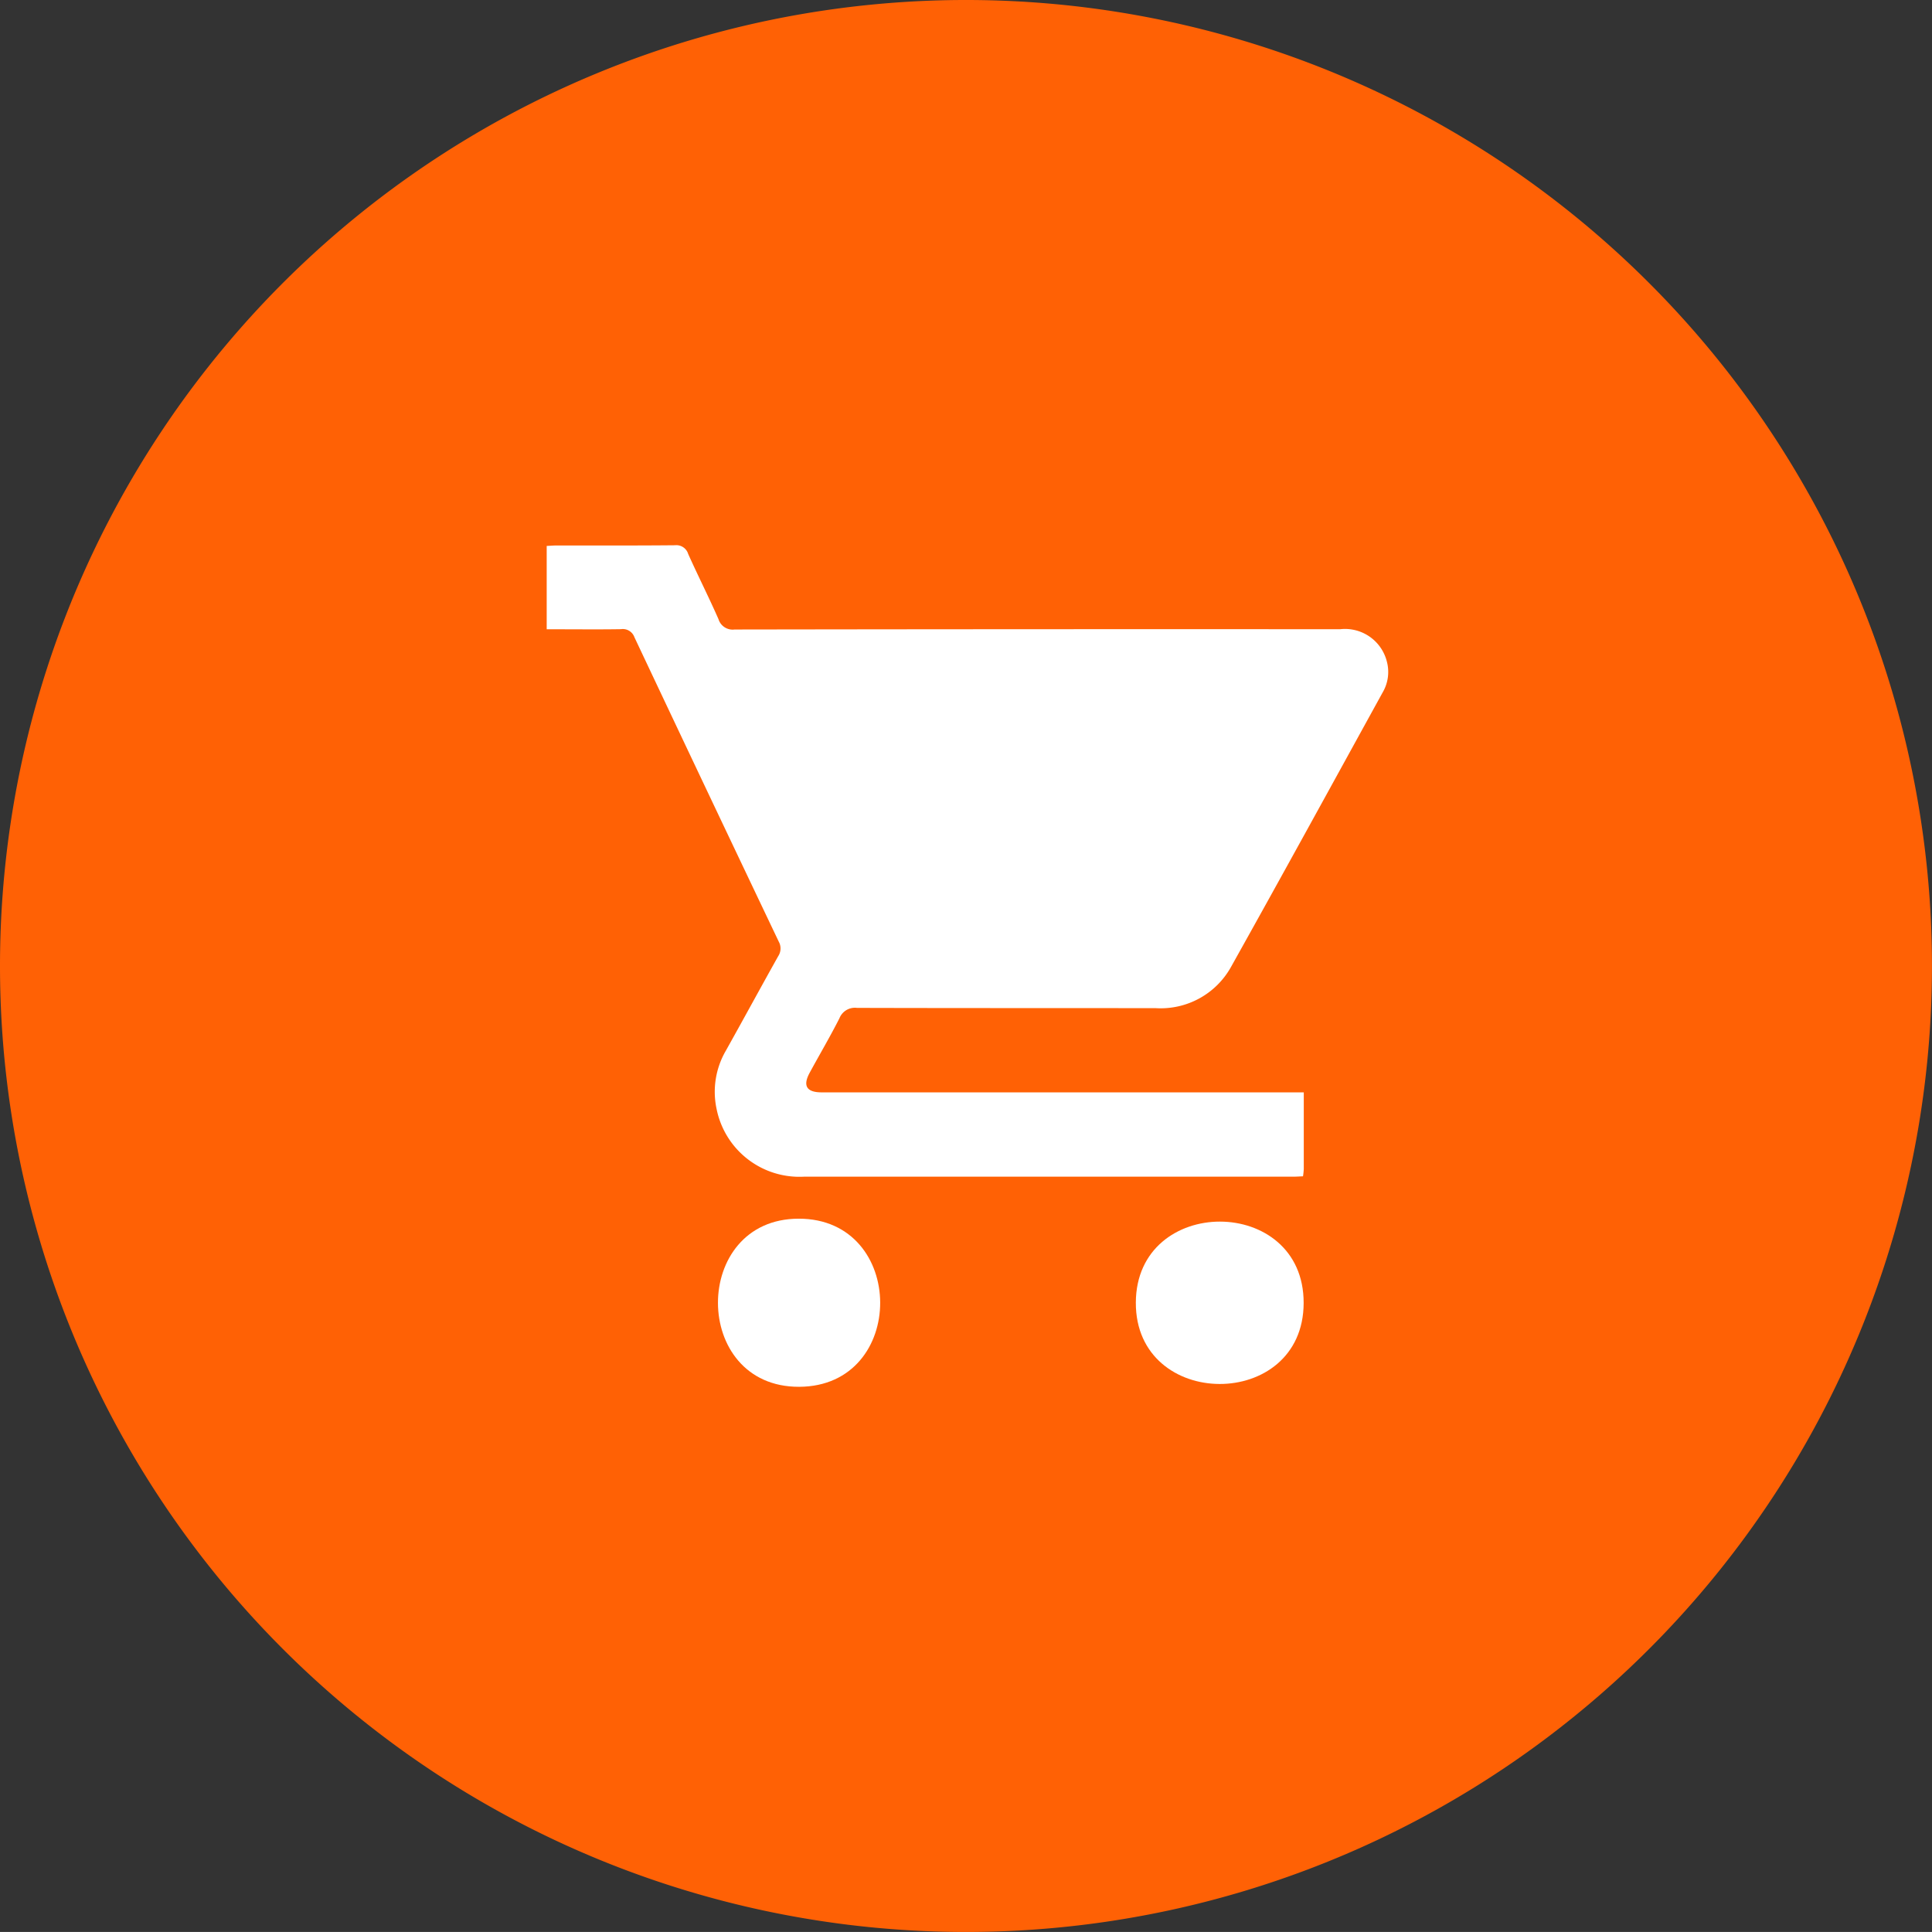
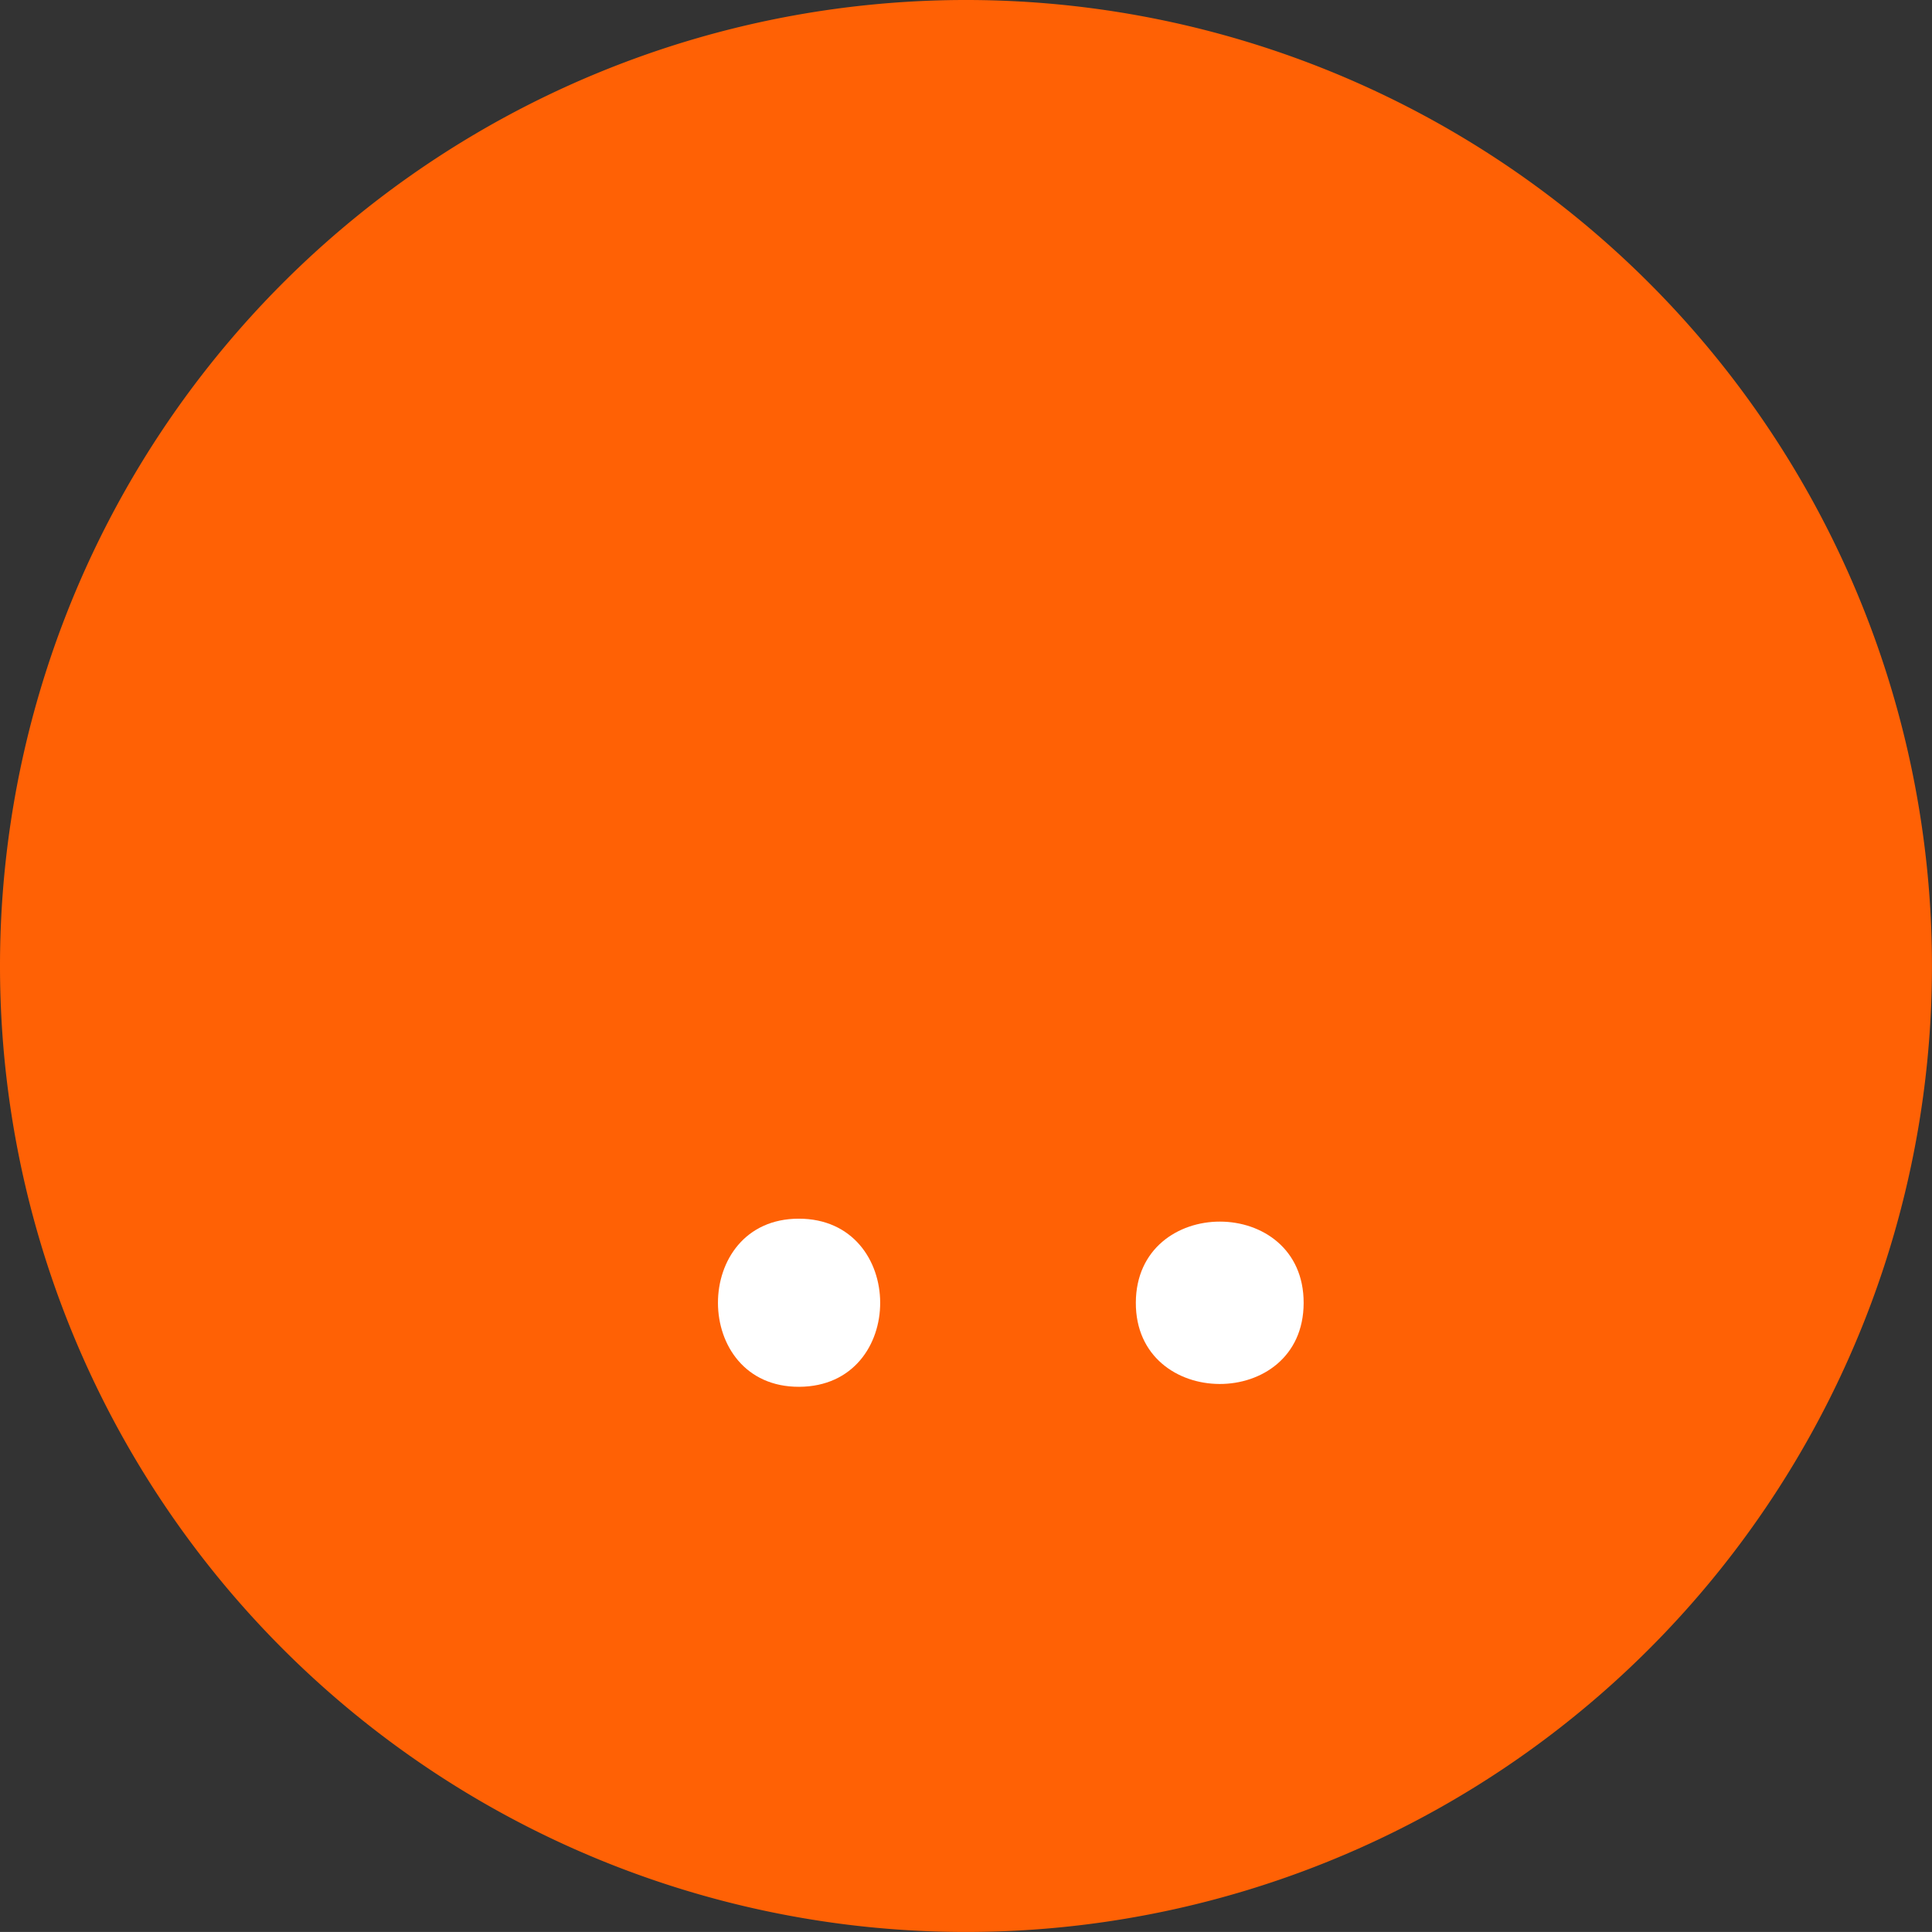
<svg xmlns="http://www.w3.org/2000/svg" width="120.31" height="120.308" viewBox="0 0 120.31 120.308">
  <rect x="0" y="0" width="120.31" height="120.308" fill="#333333" stroke="none" />
  <g id="Group_2200" data-name="Group 2200" transform="translate(1560.57 1599.894)">
    <g id="Group_271" data-name="Group 271" transform="translate(-1560.57 -1599.894)">
      <path id="Path_523" data-name="Path 523" d="M35.132,70.263A60.154,60.154,0,1,0-25.023,10.11,60.154,60.154,0,0,0,35.132,70.263" transform="translate(25.023 50.045)" fill="#ff6105" />
    </g>
    <g id="Group_272" data-name="Group 272" transform="translate(-1526.526 -1565.945)">
-       <path id="Path_524" data-name="Path 524" d="M27.534,19.9c0,1.635,0,3.207,0,4.777a4.442,4.442,0,0,1-.048.45c-.226.01-.426.024-.627.024q-15.232,0-30.463,0a5.258,5.258,0,0,1-5.428-4.221,5.09,5.09,0,0,1,.572-3.616c1.1-1.966,2.171-3.94,3.269-5.9a.872.872,0,0,0,.031-.9Q-9.674,1.041-14.149-8.444a.768.768,0,0,0-.841-.5c-1.308.022-2.62.007-3.931.007h-.69v-5.19c.226-.01.423-.029.623-.029,2.457,0,4.914.01,7.368-.014a.767.767,0,0,1,.82.543c.611,1.361,1.286,2.692,1.887,4.06a.923.923,0,0,0,1,.644Q10.94-8.952,29.8-8.941a2.687,2.687,0,0,1,2.911,2.027,2.512,2.512,0,0,1-.26,1.9c-3.137,5.7-6.258,11.4-9.433,17.076a5.01,5.01,0,0,1-4.7,2.594c-6.2-.007-12.407,0-18.609-.017a1.036,1.036,0,0,0-1.089.644c-.582,1.149-1.238,2.26-1.853,3.392Q-3.9,19.9-2.483,19.9H27.534Z" transform="translate(19.611 14.175)" fill="#fff" />
-     </g>
+       </g>
    <g id="Group_273" data-name="Group 273" transform="translate(-1489.836 -1523.825)">
      <path id="Path_525" data-name="Path 525" d="M6.1,2.964c-.017,6.748-10.477,6.7-10.45-.029S6.12-3.792,6.1,2.964" transform="translate(4.347 2.111)" fill="#fff" />
    </g>
    <g id="Group_274" data-name="Group 274" transform="translate(-1515.861 -1524.004)">
      <path id="Path_526" data-name="Path 526" d="M2.955,6.114c-6.738.029-6.743-10.469-.026-10.469,6.734,0,6.774,10.441.026,10.469" transform="translate(2.104 4.355)" fill="#fff" />
    </g>
  </g>
</svg>